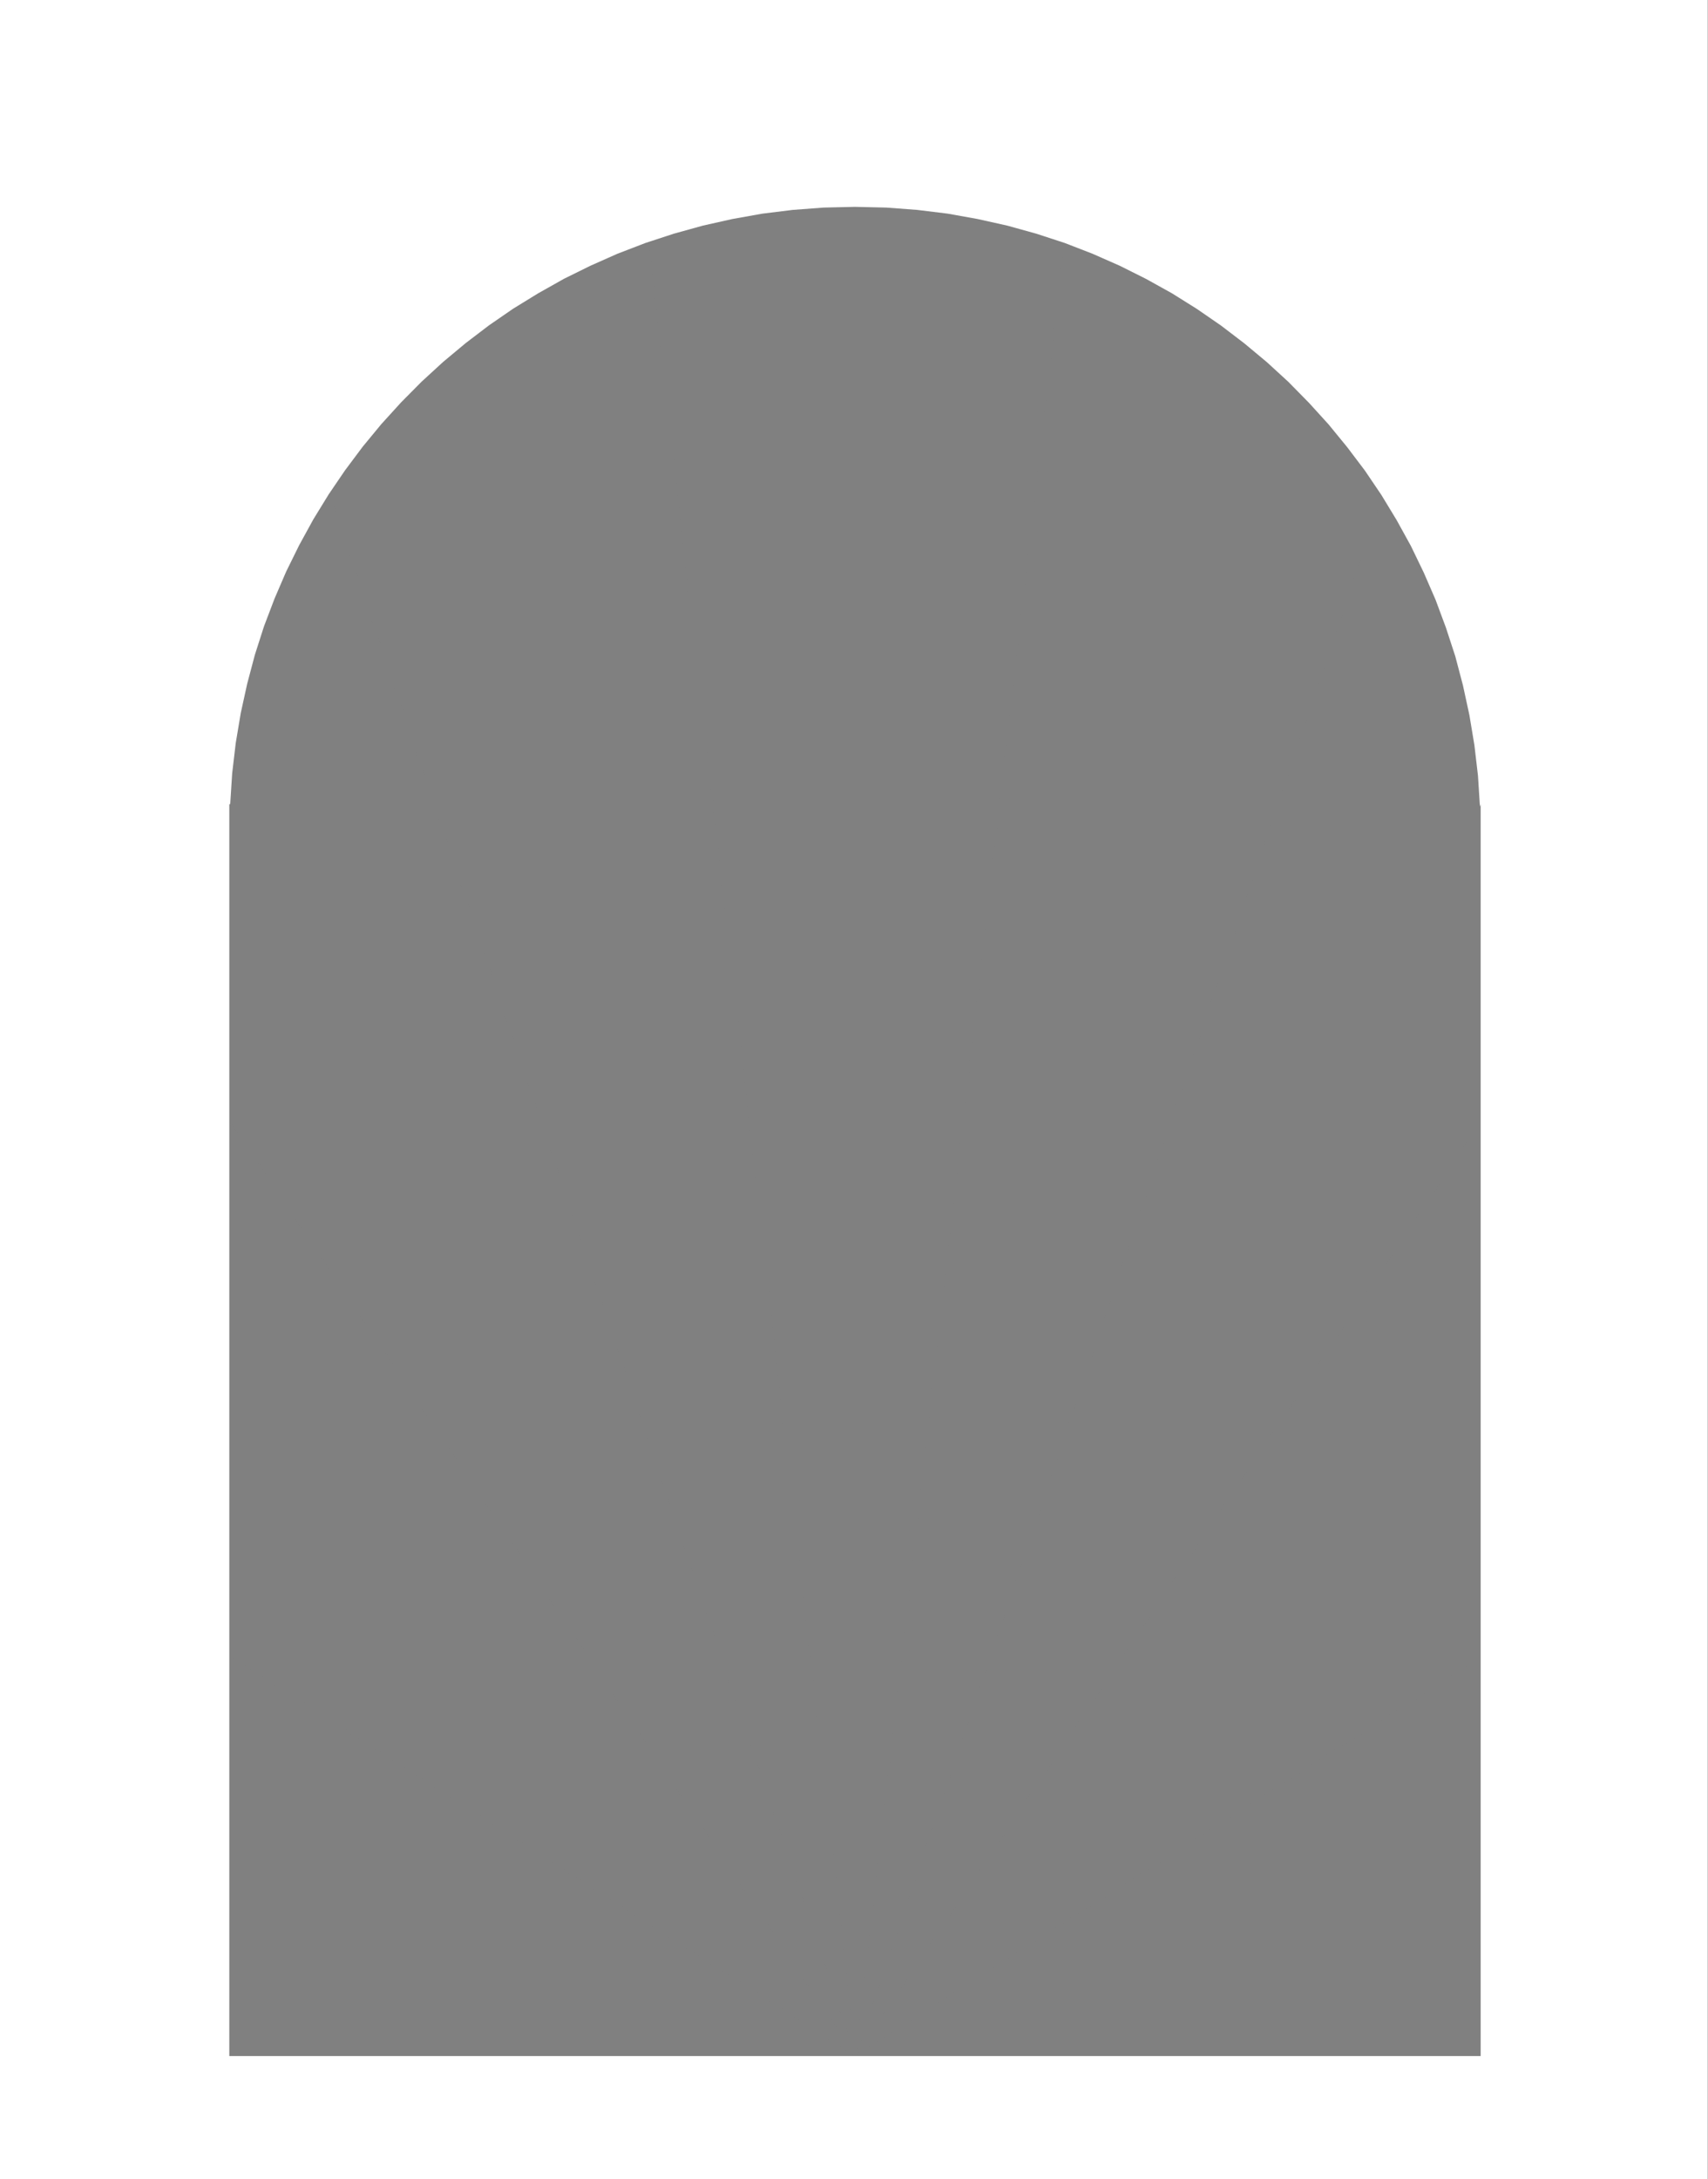
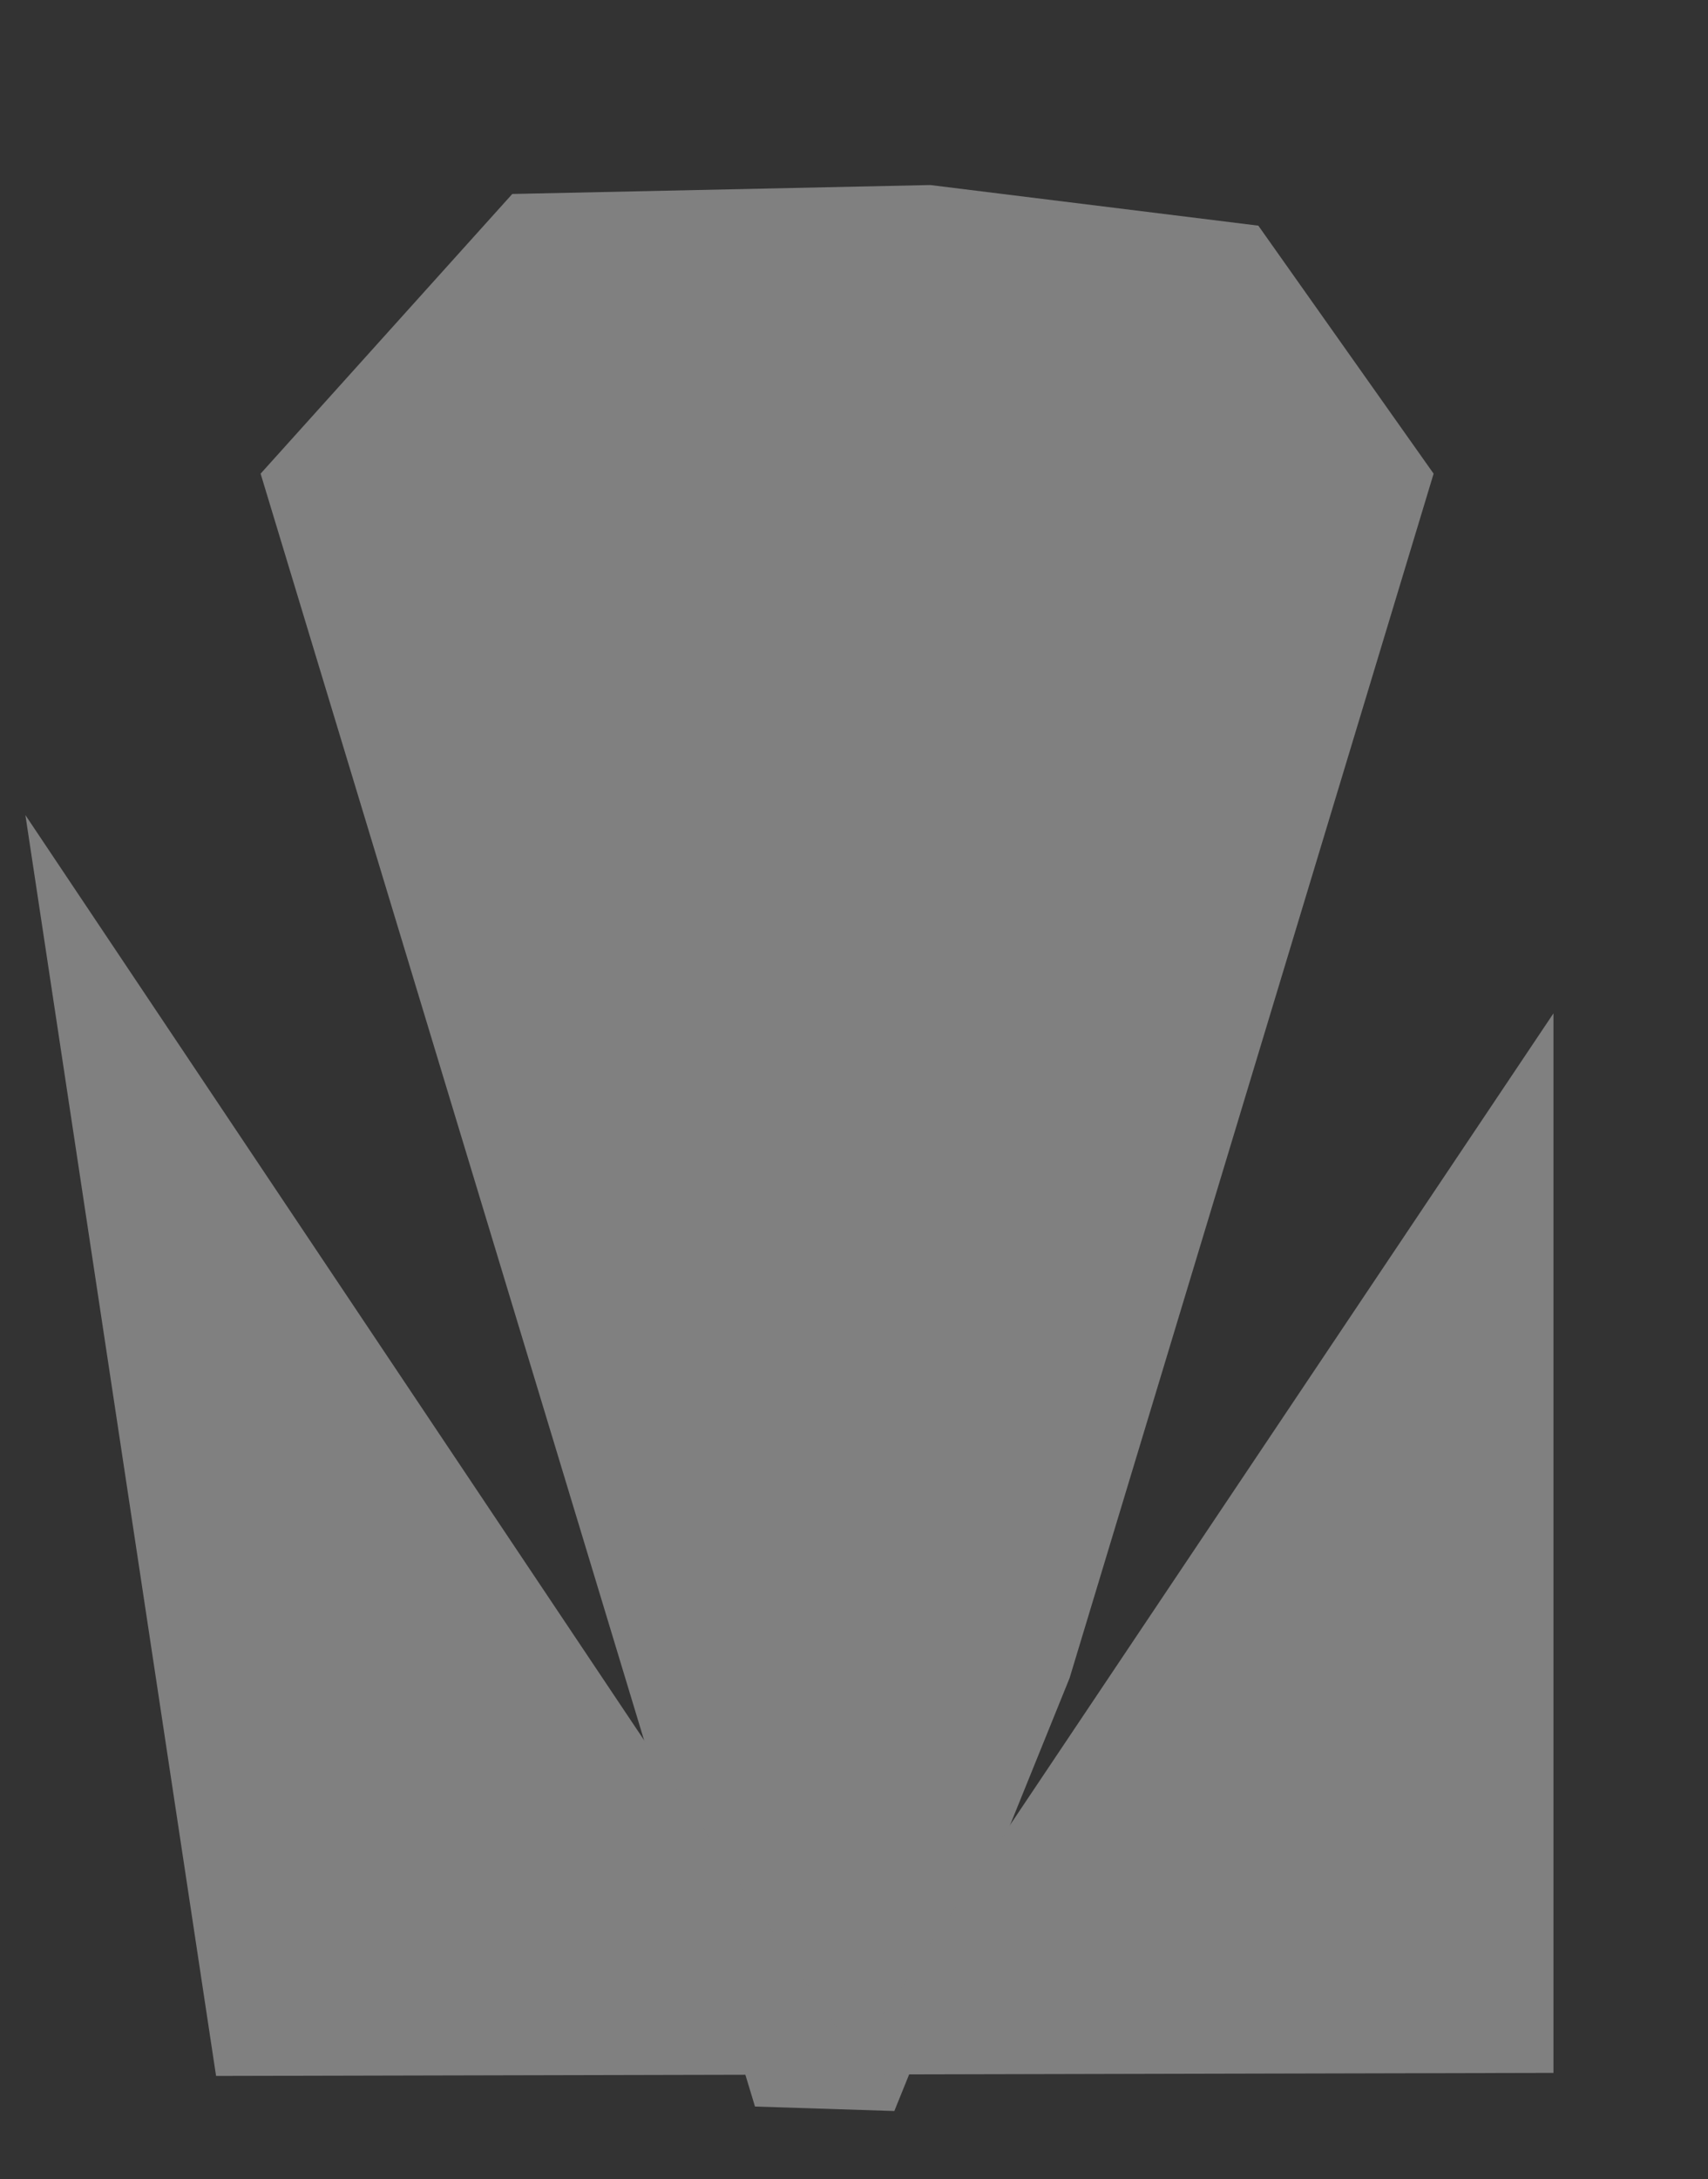
<svg xmlns="http://www.w3.org/2000/svg" xmlns:ns1="http://sodipodi.sourceforge.net/DTD/sodipodi-0.dtd" xmlns:ns2="http://www.inkscape.org/namespaces/inkscape" version="1.0" width="242.545mm" height="309.321mm" id="svg17" ns1:docname="AD001784.WMF">
  <rect width="100%" height="100%" fill="#333333" stroke="none" />
  <ns1:namedview pagecolor="#ffffff" bordercolor="#666666" borderopacity="1" objecttolerance="10" gridtolerance="10" guidetolerance="10" ns2:pageopacity="0" ns2:pageshadow="2" ns2:window-width="640" ns2:window-height="480" id="namedview19" />
  <defs id="defs3">
    <pattern id="WMFhbasepattern" patternUnits="userSpaceOnUse" width="6" height="6" x="0" y="0" />
  </defs>
  <path style="fill:#808080;fill-rule:evenodd;fill-opacity:1;stroke:none;" d="  M 139.872,254.112   L 274.944,104.064   L 499.296,99.264   L 675.36,121.056   L 769.44,254.112   L 574.08,900.192   L 480,1132.512   L 405.216,1130.112   L 139.872,254.112  z " id="path5" />
-   <path style="fill:#808080;fill-rule:evenodd;fill-opacity:1;stroke:none;" d="  M 578.784,63.168   L 459.36,1103.04   L 343.584,89.376   L 578.784,63.168  z " id="path7" />
-   <path style="fill:#808080;fill-rule:evenodd;fill-opacity:1;stroke:none;" d="  M 108.576,62.016   L 96.192,381.888   L 104.256,1117.728   L 818.496,1138.368   L 808.032,348.864   L 776.832,162.24   L 459.168,1103.04   L 108.576,62.016  z " id="path9" />
  <path style="fill:#808080;fill-rule:evenodd;fill-opacity:1;stroke:none;" d="  M 13.632,437.28   L 115.968,1113.696   L 833.76,1112.064   L 833.76,543.648   L 459.072,1103.04   L 13.632,437.28  z " id="path11" />
-   <path style="fill:#808080;fill-rule:evenodd;fill-opacity:1;stroke:none;" d="  M 864.96,844.416   L 459.168,1103.04   L 51.744,842.496   L 42.528,1121.568   L 827.904,1158.816   L 864.96,844.416  z " id="path13" />
-   <path style="fill:#ffffff;fill-rule:evenodd;fill-opacity:1;stroke:none;" d="  M 123.552,431.424   L 124.608,414.912   L 126.528,398.592   L 129.216,382.56   L 132.672,366.816   L 136.8,351.264   L 141.696,336   L 147.36,321.12   L 153.6,306.624   L 160.608,292.416   L 168.192,278.592   L 176.448,265.152   L 185.28,252.192   L 194.688,239.616   L 204.672,227.52   L 215.232,215.904   L 226.272,204.768   L 237.888,194.112   L 249.984,184.032   L 262.464,174.528   L 275.424,165.6   L 288.864,157.344   L 302.688,149.568   L 316.896,142.56   L 331.392,136.128   L 346.368,130.368   L 361.632,125.376   L 377.184,121.056   L 393.024,117.504   L 409.152,114.624   L 425.472,112.608   L 442.08,111.36   L 458.88,110.976   L 475.68,111.36   L 492.288,112.608   L 508.704,114.624   L 524.736,117.504   L 540.672,121.056   L 556.224,125.376   L 571.488,130.368   L 586.368,136.128   L 600.96,142.56   L 615.168,149.664   L 628.992,157.344   L 642.336,165.696   L 655.296,174.624   L 667.872,184.224   L 679.968,194.304   L 691.488,204.864   L 702.528,216.096   L 713.088,227.712   L 723.072,239.904   L 732.576,252.48   L 741.408,265.536   L 749.568,278.976   L 757.248,292.896   L 764.16,307.2   L 770.496,321.792   L 776.064,336.768   L 781.056,352.032   L 785.184,367.68   L 788.64,383.616   L 791.328,399.744   L 793.248,416.16   L 794.304,432.768   L 794.688,431.424   L 794.688,1103.04   L 123.072,1103.04   L 123.072,431.424   L 123.552,431.424  z    M 0,1168.992   L 916.608,1168.992   L 916.608,0   L 0,0   L 0,1168.992  z   " id="path15" />
</svg>